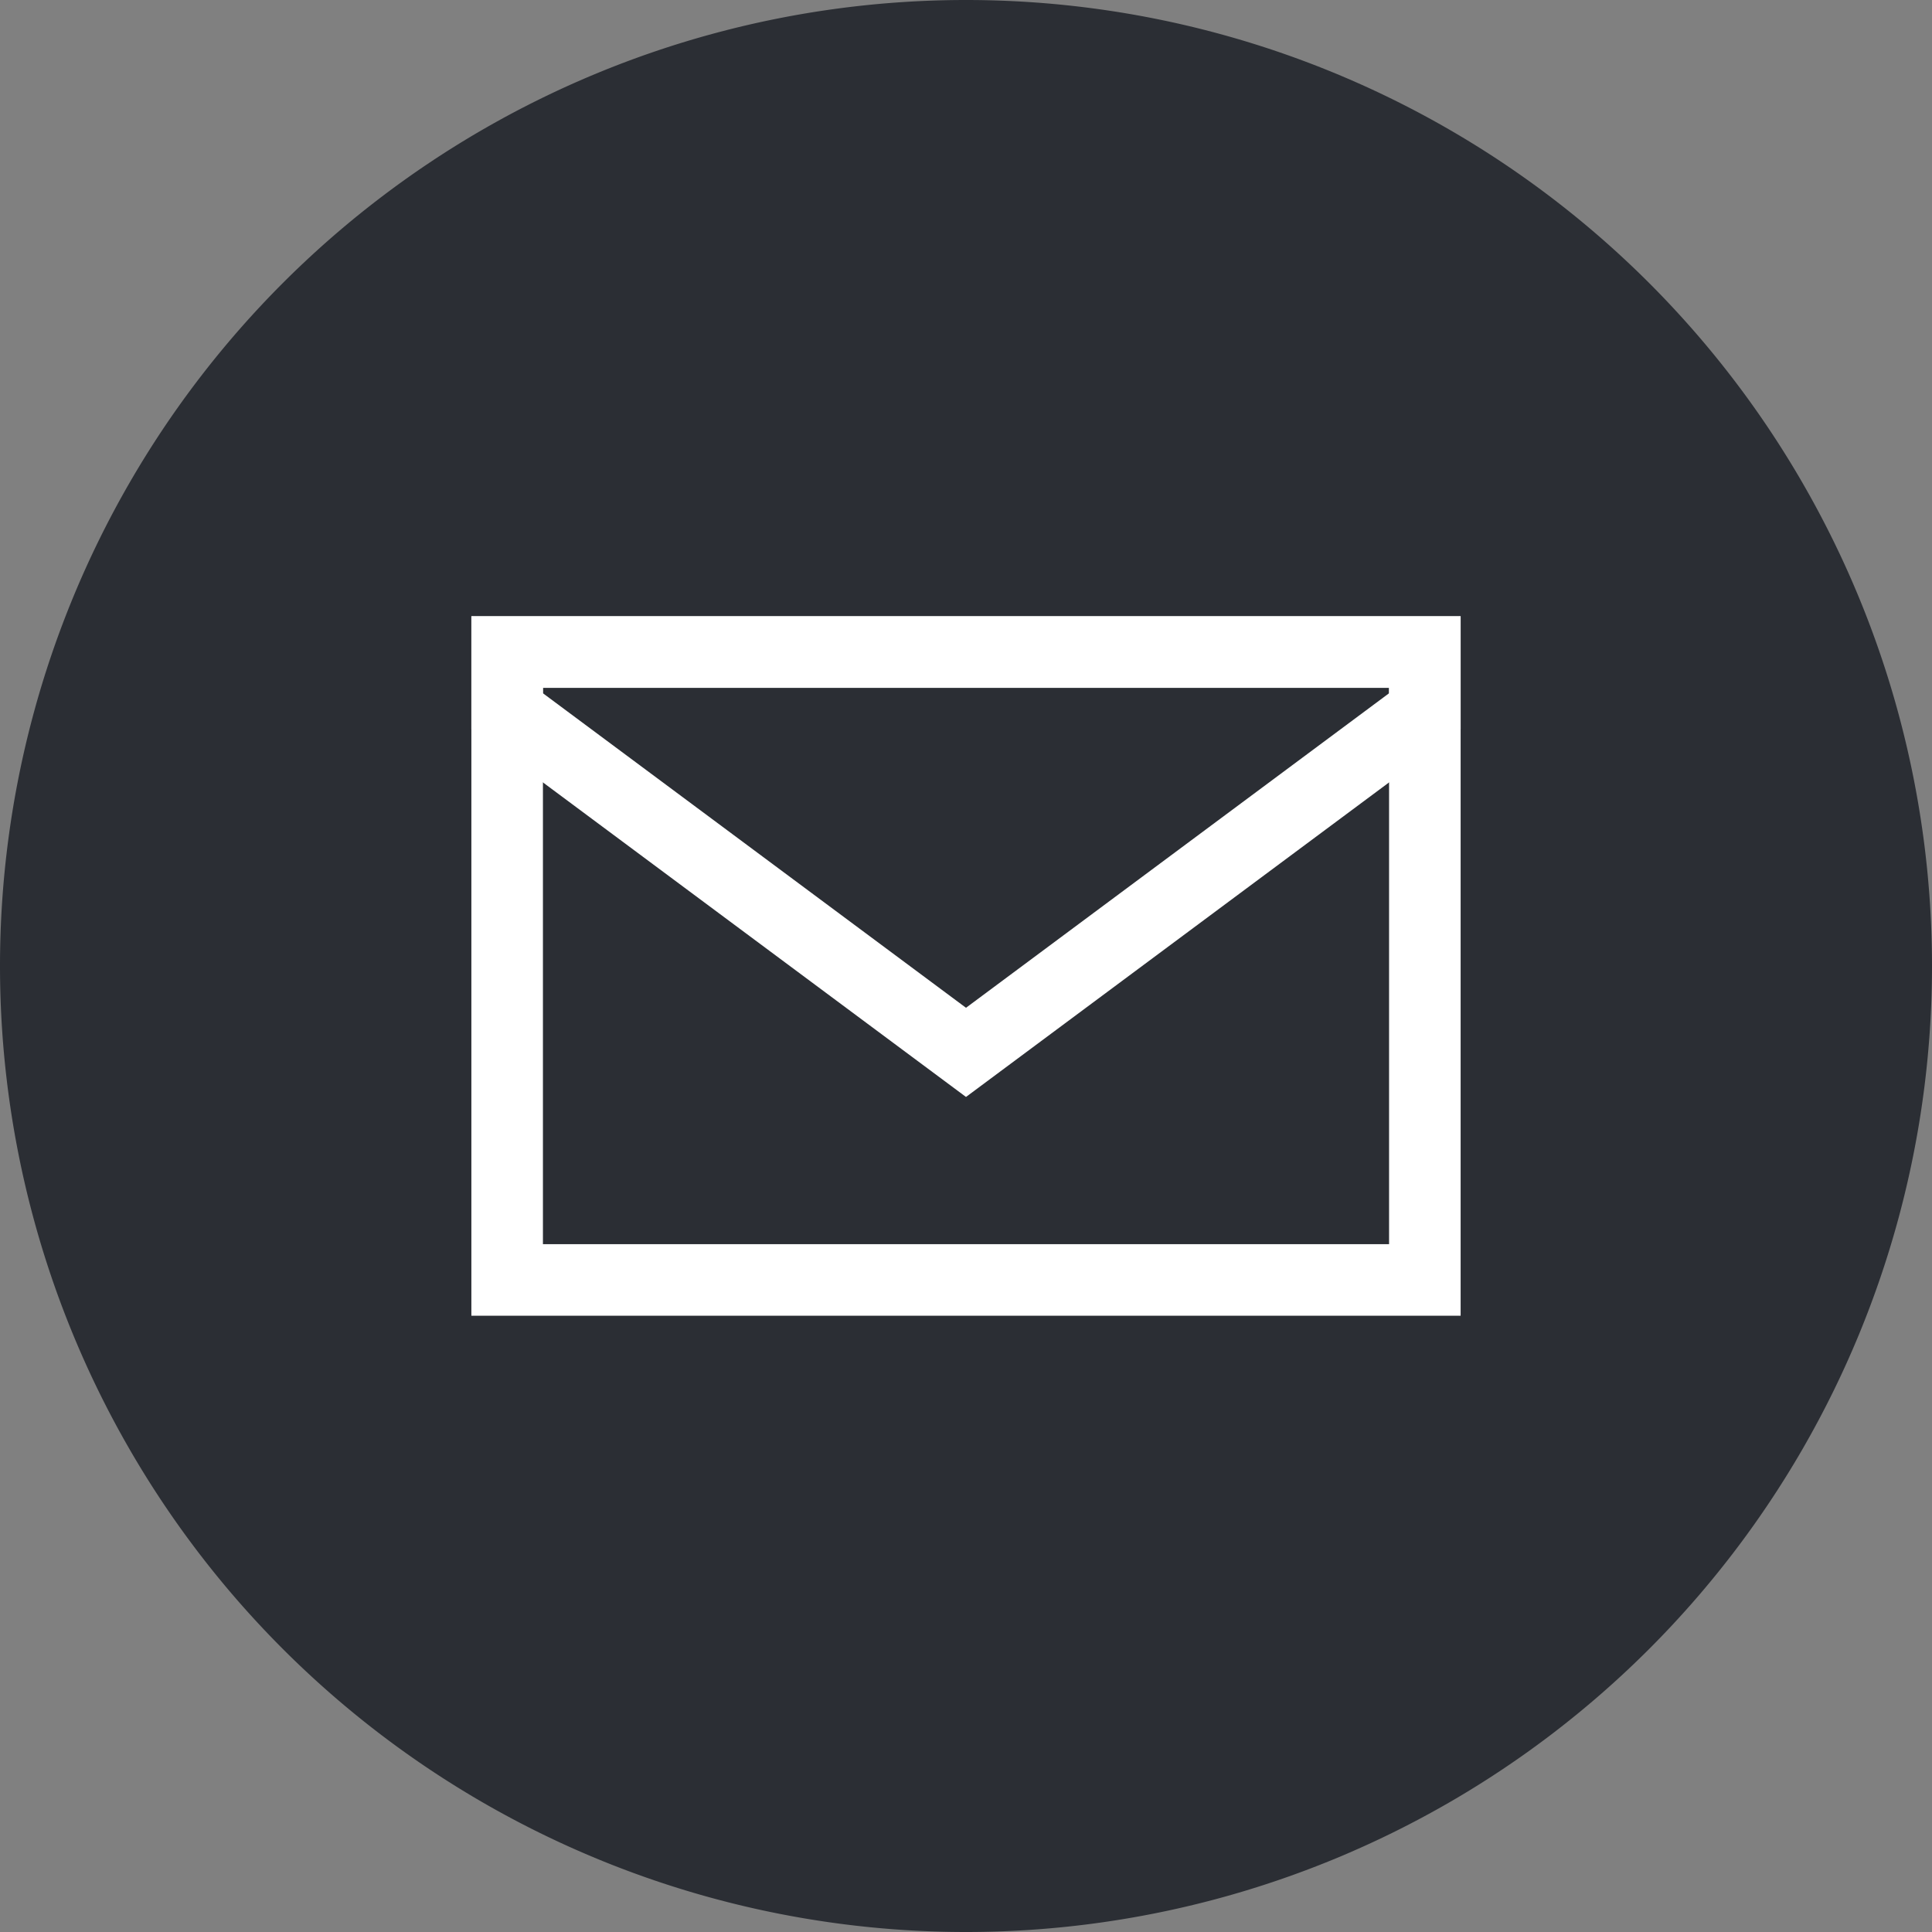
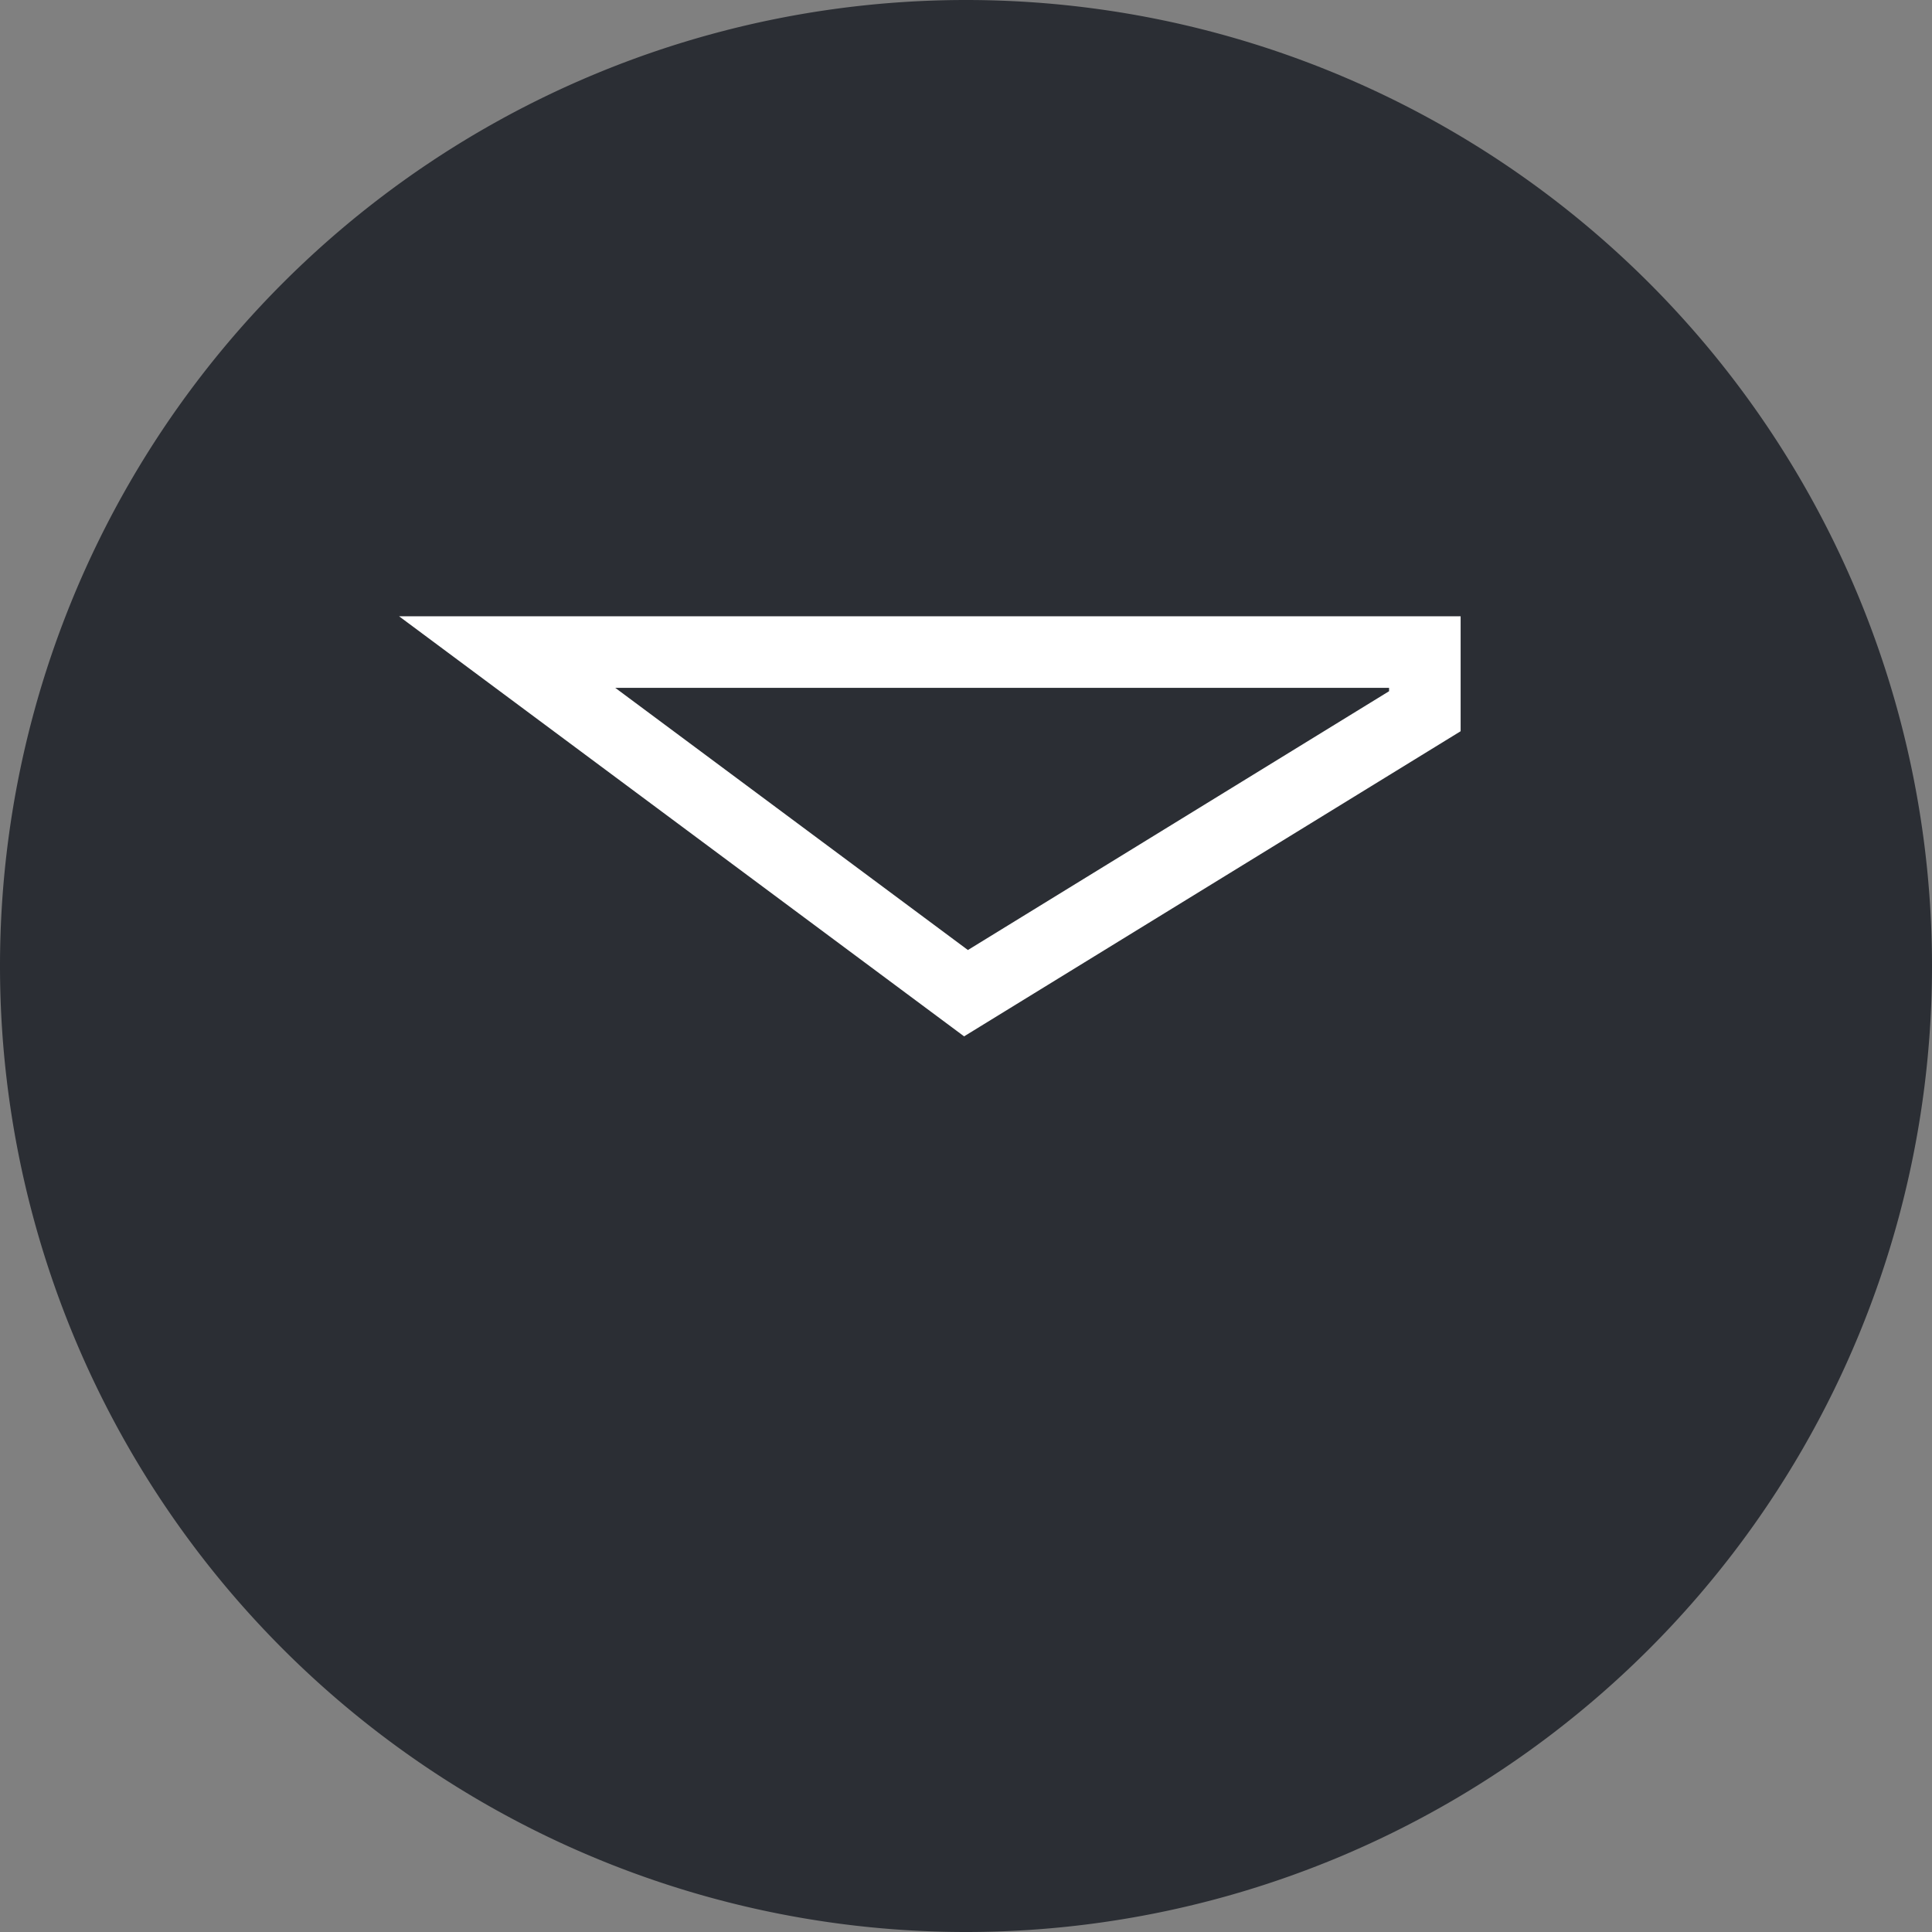
<svg xmlns="http://www.w3.org/2000/svg" width="54" height="54" viewBox="0 0 54 54">
  <rect x="0" y="0" width="54" height="54" fill="#808080" stroke="none" />
  <g id="Gruppe_557" data-name="Gruppe 557" transform="translate(15882 -4590)">
    <g id="Gruppe_457" data-name="Gruppe 457" transform="translate(-15882 4590)">
      <path id="Pfad_357" data-name="Pfad 357" d="M-13-26A27,27,0,0,0,14-53,27,27,0,0,0-13-80,27,27,0,0,0-40-53,27,27,0,0,0-13-26" transform="translate(40 80)" fill="#2b2e34" />
    </g>
-     <path id="Pfad_359" data-name="Pfad 359" d="M131-35.45h25.65V-53H131Z" transform="translate(-15998.825 4661.225)" fill="none" stroke="#fff" stroke-width="2" />
    <g id="Gruppe_459" data-name="Gruppe 459" transform="translate(-15867.825 4608.225)">
-       <path id="Pfad_360" data-name="Pfad 360" d="M0,0V1.654l12.825,9.535L25.65,1.654V0Z" fill="none" stroke="#fff" stroke-width="2" />
+       <path id="Pfad_360" data-name="Pfad 360" d="M0,0l12.825,9.535L25.65,1.654V0Z" fill="none" stroke="#fff" stroke-width="2" />
    </g>
  </g>
</svg>